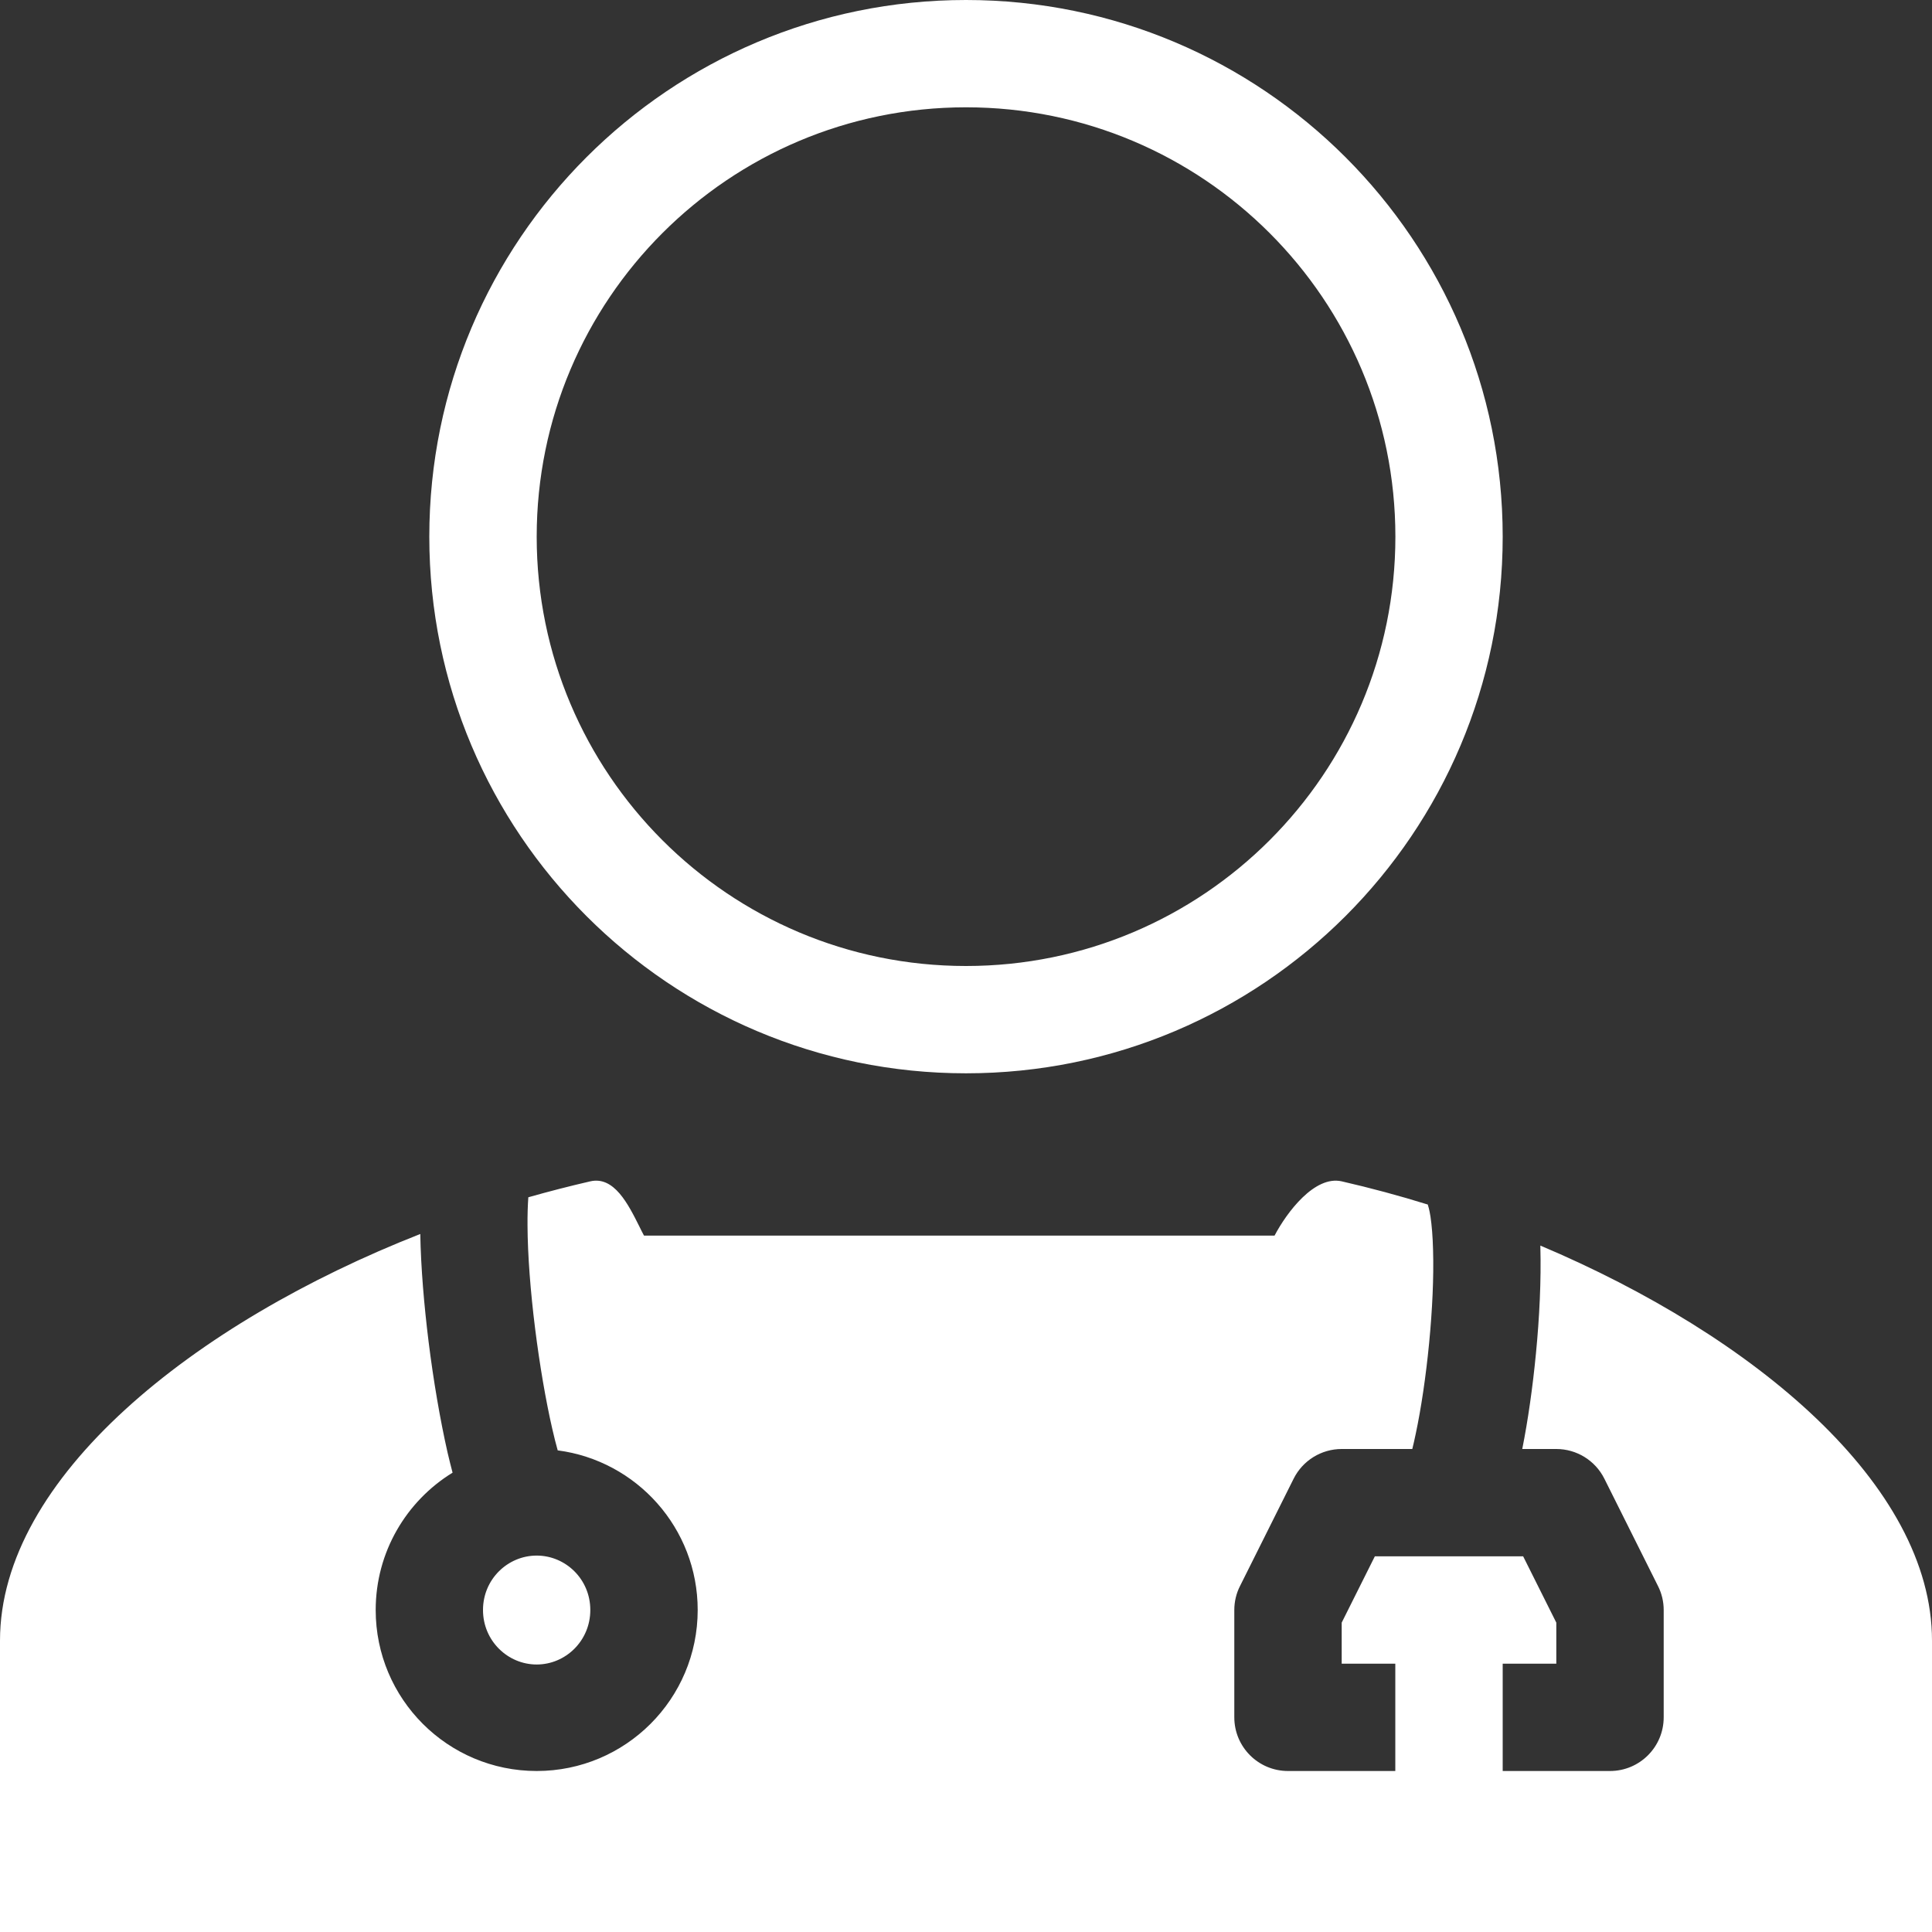
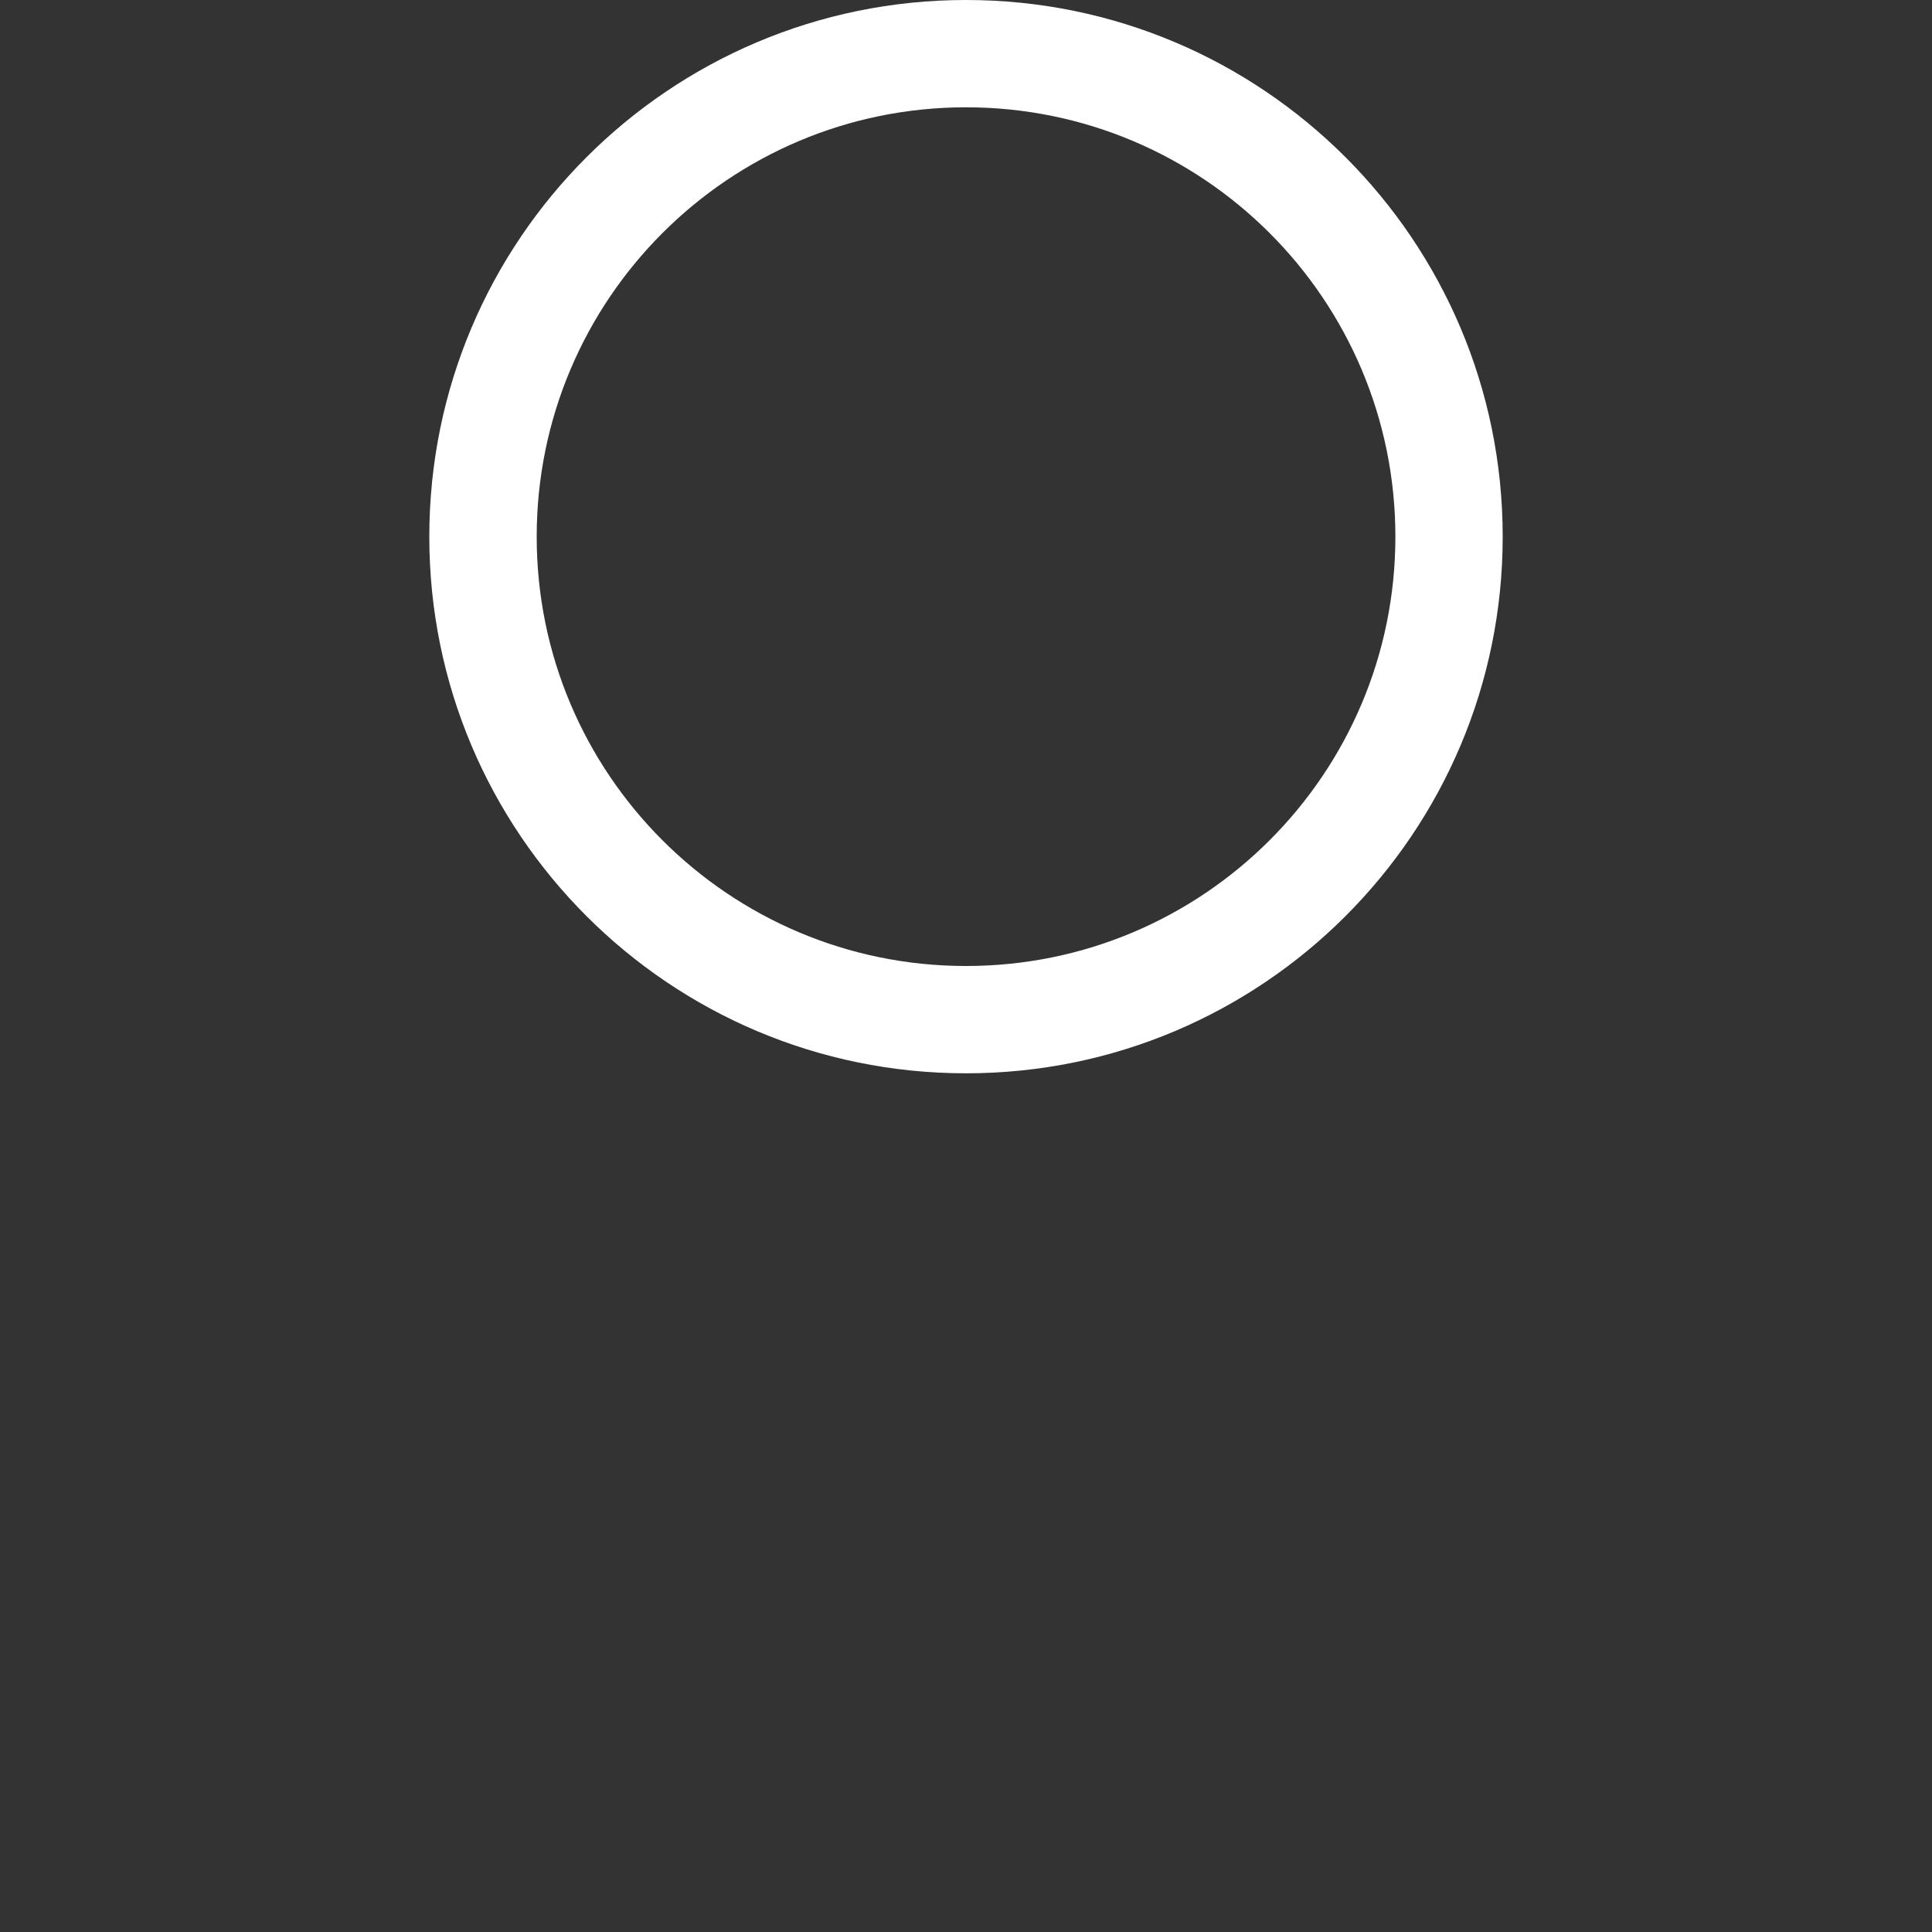
<svg xmlns="http://www.w3.org/2000/svg" fill="none" viewBox="0 0 24 24" height="24" width="24">
  <rect x="0" y="0" width="24" height="24" fill="#333333" stroke="none" />
-   <path fill="white" d="M5.622 18.294C5.049 18.646 4.667 19.279 4.667 20C4.667 21.105 5.562 22 6.667 22C7.771 22 8.667 21.105 8.667 20C8.667 18.984 7.909 18.145 6.928 18.017C6.906 17.939 6.883 17.848 6.86 17.747C6.78 17.398 6.704 16.956 6.647 16.501C6.59 16.045 6.555 15.594 6.553 15.225C6.552 15.09 6.556 14.972 6.563 14.873C6.82 14.8 7.077 14.734 7.333 14.675C7.628 14.608 7.802 14.955 7.943 15.237C7.962 15.276 7.981 15.314 8 15.349H10.709C11.32 15.349 11.622 15.349 11.927 15.349C12.225 15.349 12.527 15.349 13.123 15.349H15.833C15.985 15.06 16.331 14.599 16.667 14.675C17.024 14.757 17.383 14.853 17.739 14.964L17.737 14.965C17.736 14.963 17.736 14.964 17.737 14.966C17.74 14.975 17.755 15.019 17.77 15.113C17.786 15.221 17.798 15.361 17.802 15.529C17.812 15.865 17.793 16.274 17.753 16.686C17.713 17.097 17.654 17.495 17.587 17.81C17.573 17.879 17.558 17.943 17.544 18H16.667C16.414 18 16.183 18.143 16.07 18.369L15.404 19.702C15.357 19.794 15.333 19.897 15.333 20V21.333C15.333 21.702 15.632 22 16 22H17.333V20.667H16.667V20.157L17.079 19.333H18.921L19.333 20.157V20.667H18.667V22H20C20.368 22 20.667 21.702 20.667 21.333V20C20.667 19.897 20.643 19.794 20.596 19.702L19.93 18.369C19.817 18.143 19.586 18 19.333 18H18.91C18.981 17.645 19.04 17.23 19.08 16.814C19.124 16.365 19.146 15.899 19.135 15.492L19.135 15.473C21.793 16.597 24 18.444 24 20.38V24H0V20.38C0 18.358 2.407 16.433 5.221 15.329C5.228 15.743 5.268 16.212 5.324 16.666C5.385 17.156 5.469 17.644 5.56 18.045C5.58 18.131 5.601 18.214 5.622 18.294ZM6.667 20.677C7.026 20.677 7.333 20.383 7.333 20C7.333 19.617 7.026 19.324 6.667 19.324C6.308 19.324 6 19.617 6 20C6 20.383 6.308 20.677 6.667 20.677Z" clip-rule="evenodd" fill-rule="evenodd" />
  <path fill="white" d="M12 12C14.946 12 17.334 9.612 17.334 6.667C17.334 3.721 14.946 1.333 12 1.333C9.055 1.333 6.667 3.721 6.667 6.667C6.667 9.612 9.055 12 12 12ZM12 13.333C15.682 13.333 18.667 10.348 18.667 6.667C18.667 2.985 15.682 0 12 0C8.318 0 5.333 2.985 5.333 6.667C5.333 10.348 8.318 13.333 12 13.333Z" clip-rule="evenodd" fill-rule="evenodd" />
</svg>